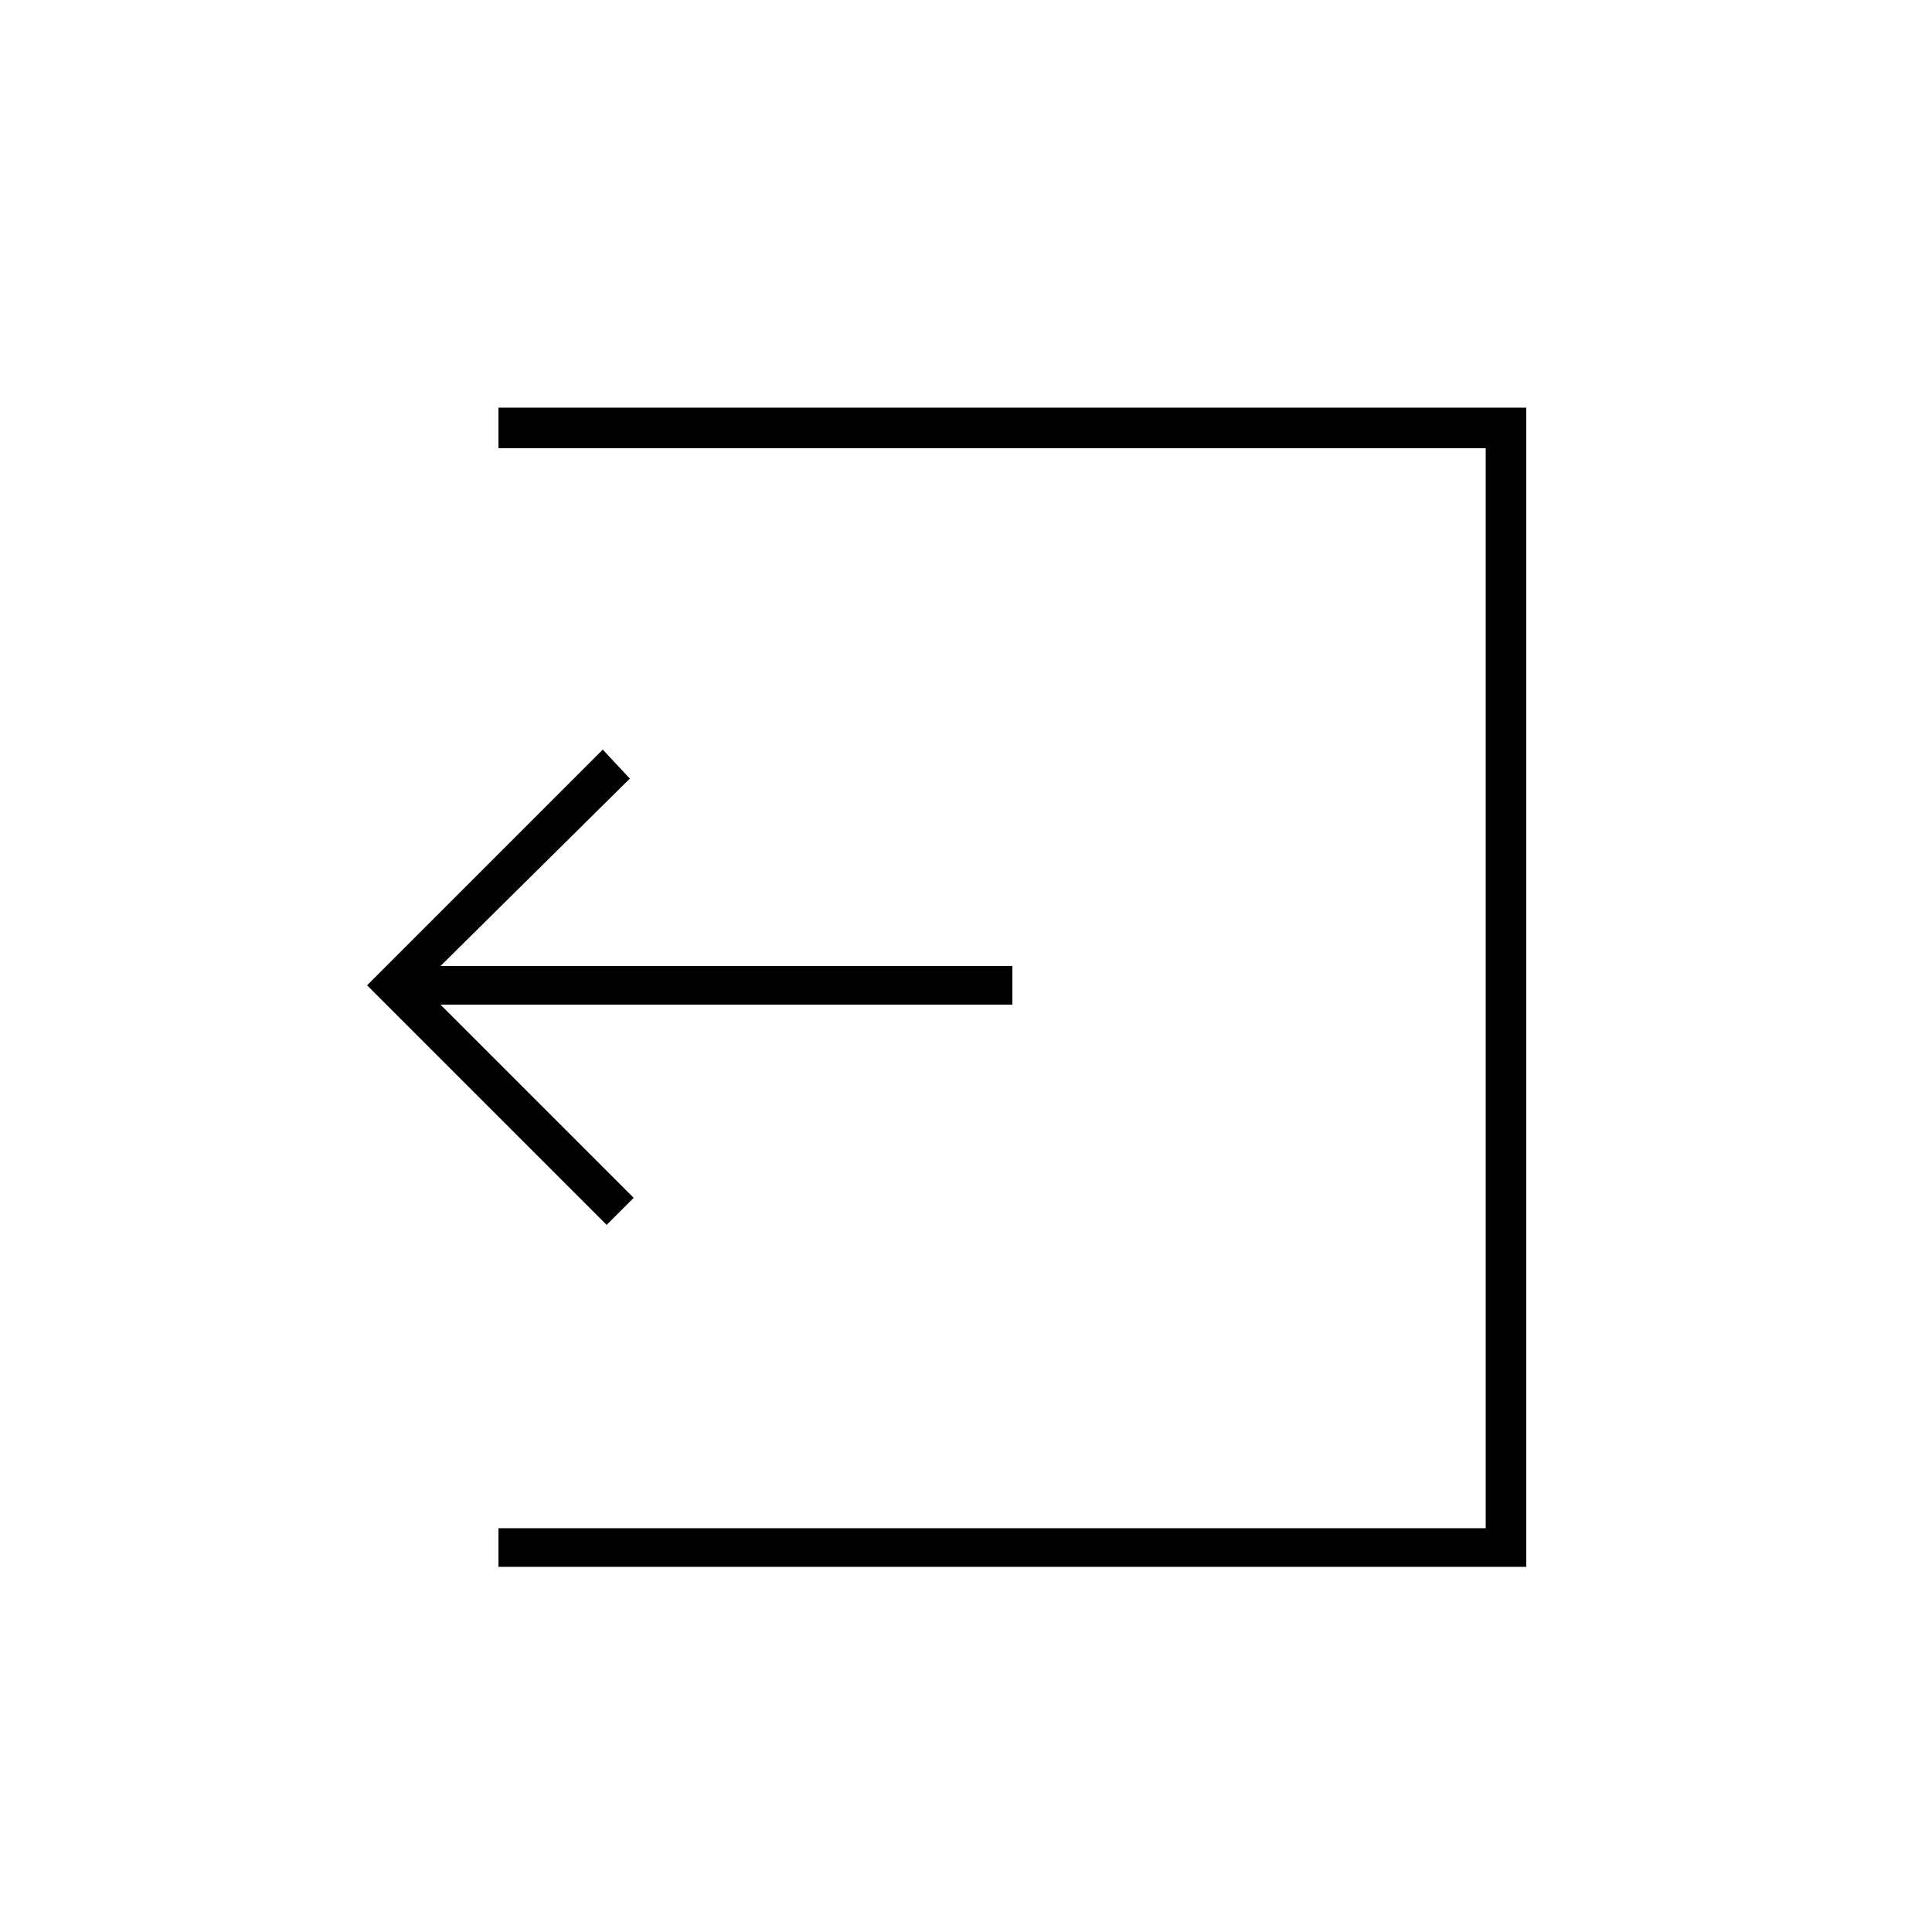
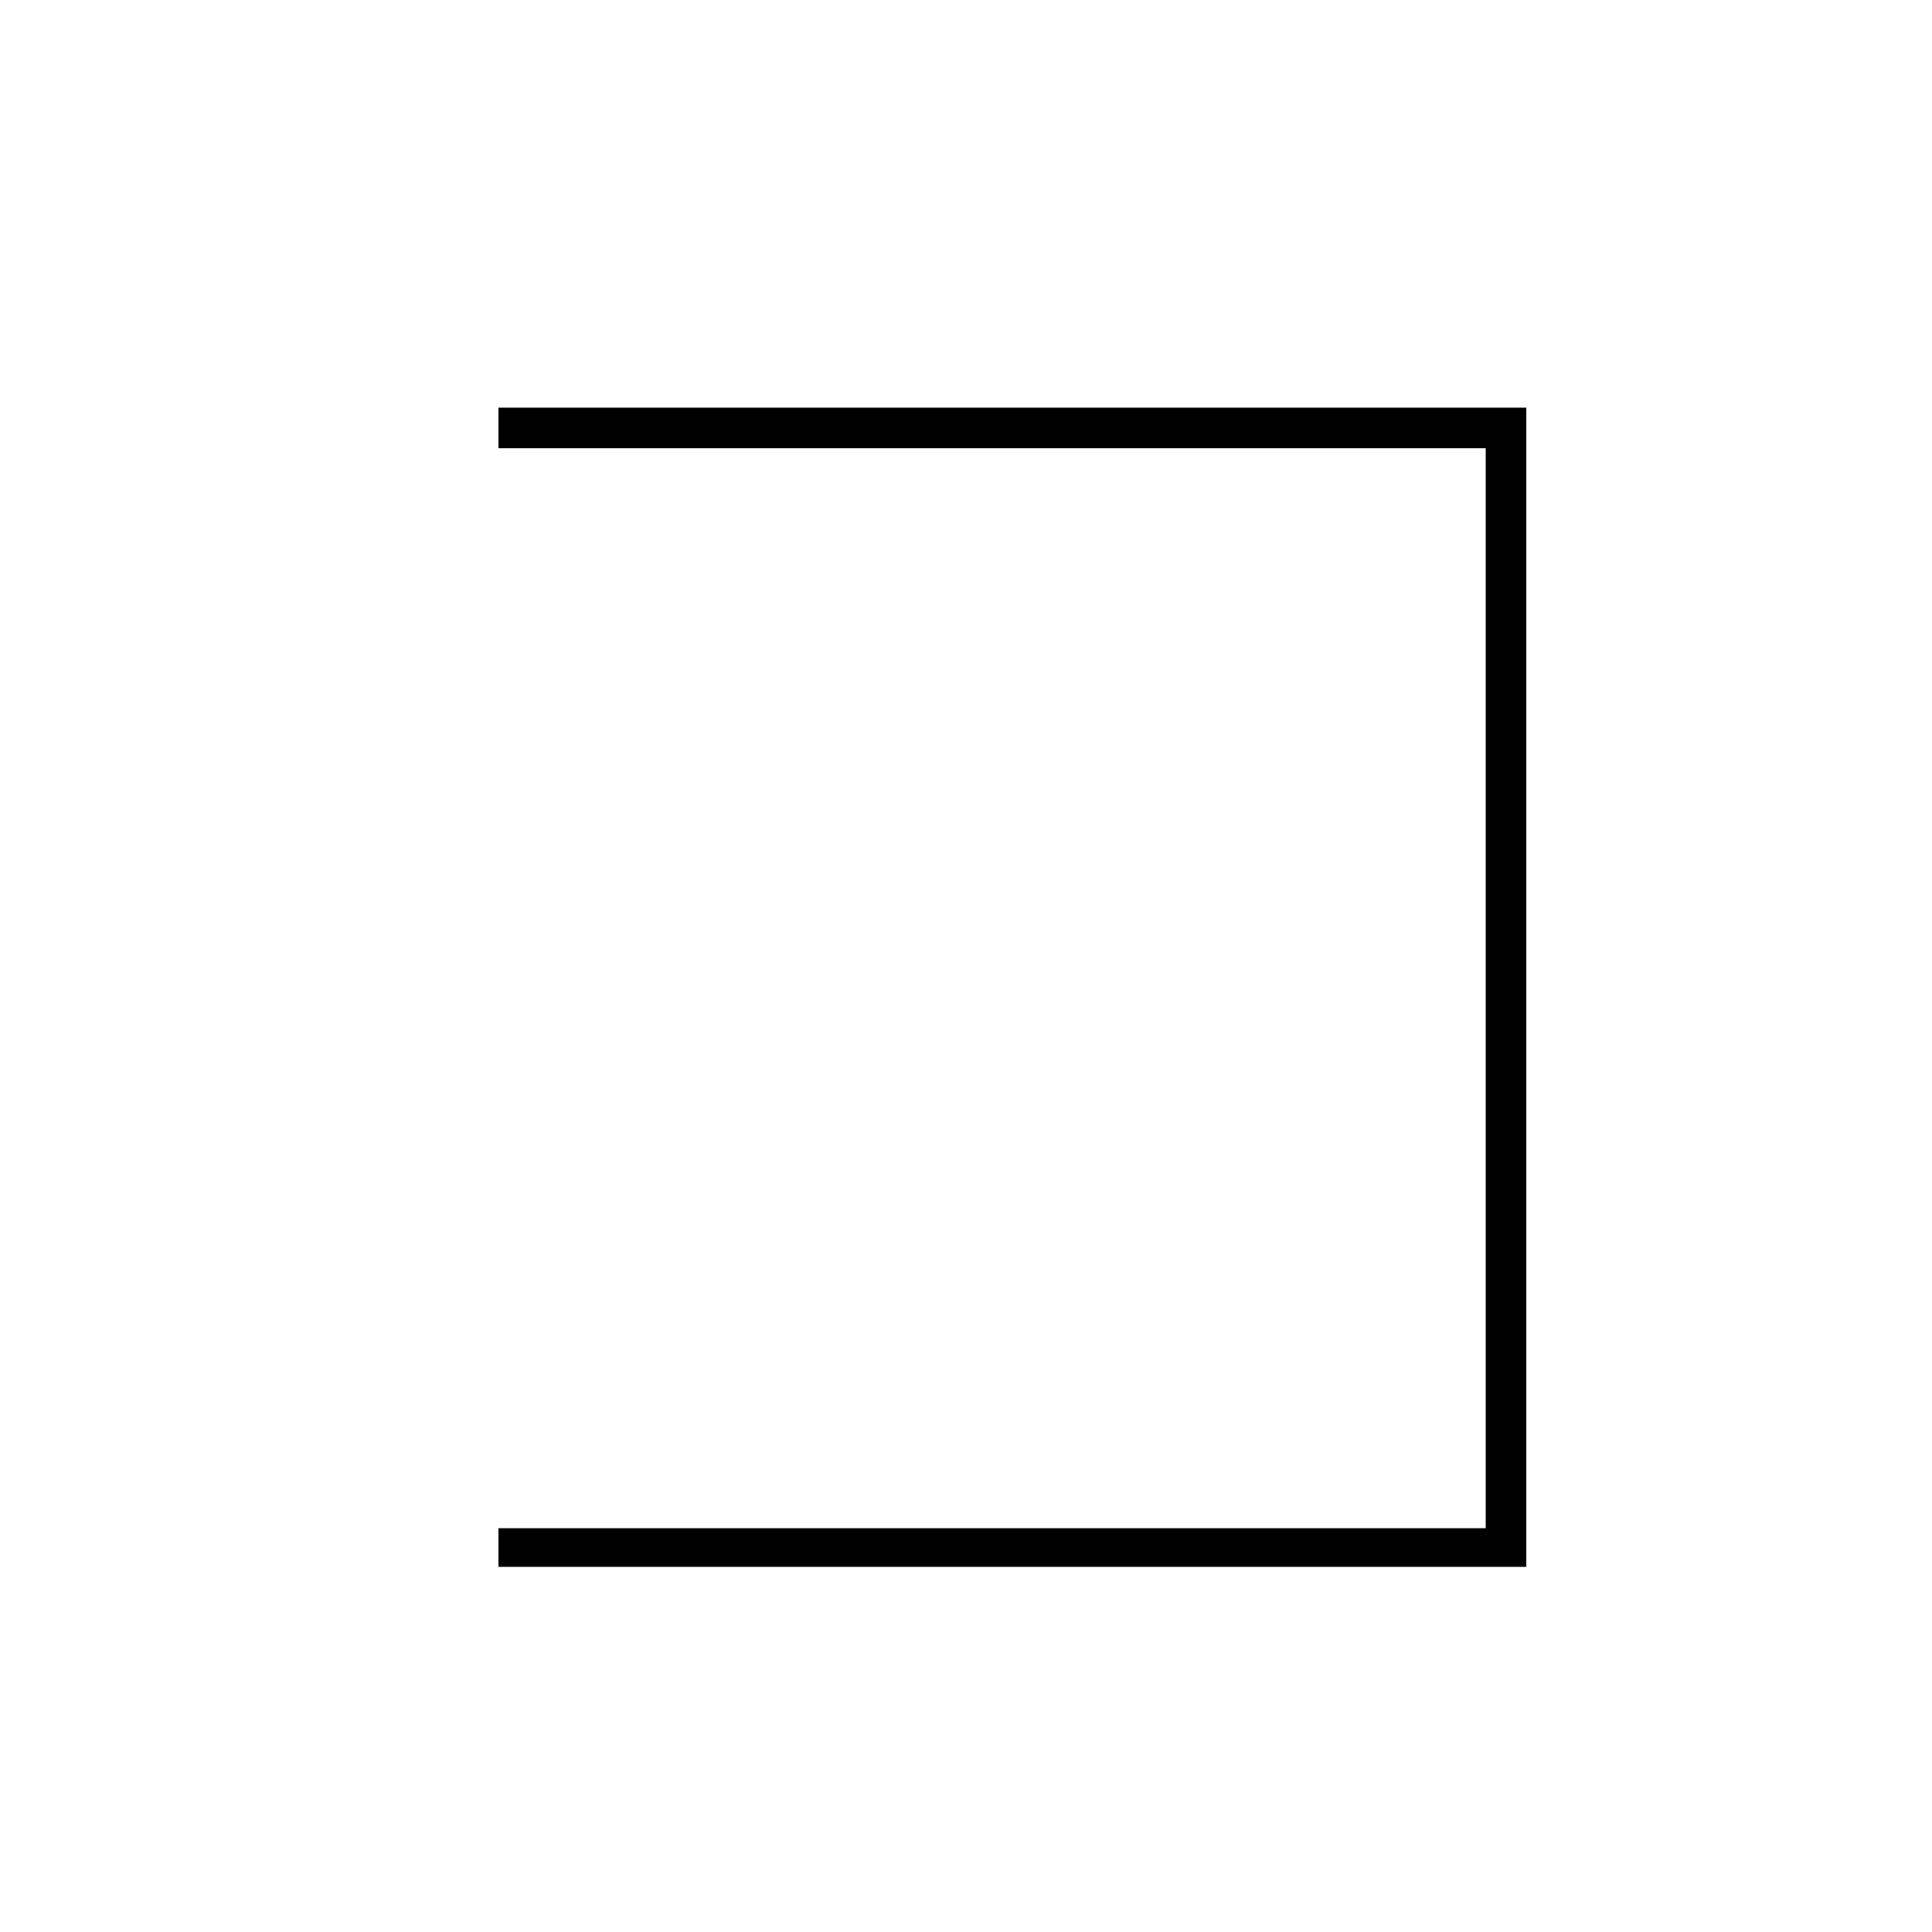
<svg xmlns="http://www.w3.org/2000/svg" enable-background="new 0 0 100 100" id="Layer_1" version="1.1" viewBox="0 0 100 100" xml:space="preserve">
  <g>
    <polygon fill="#010101" points="79,21.1 25.8,21.1 25.8,23.2 76.9,23.2 76.9,79.1 25.8,79.1 25.8,81.1 79,81.1  " />
-     <polygon fill="#010101" points="52.4,50 22.8,50 32.6,40.3 31.2,38.8 19,51 19,51 19,51 31.4,63.4 32.8,62 22.8,52 52.4,52  " />
  </g>
</svg>